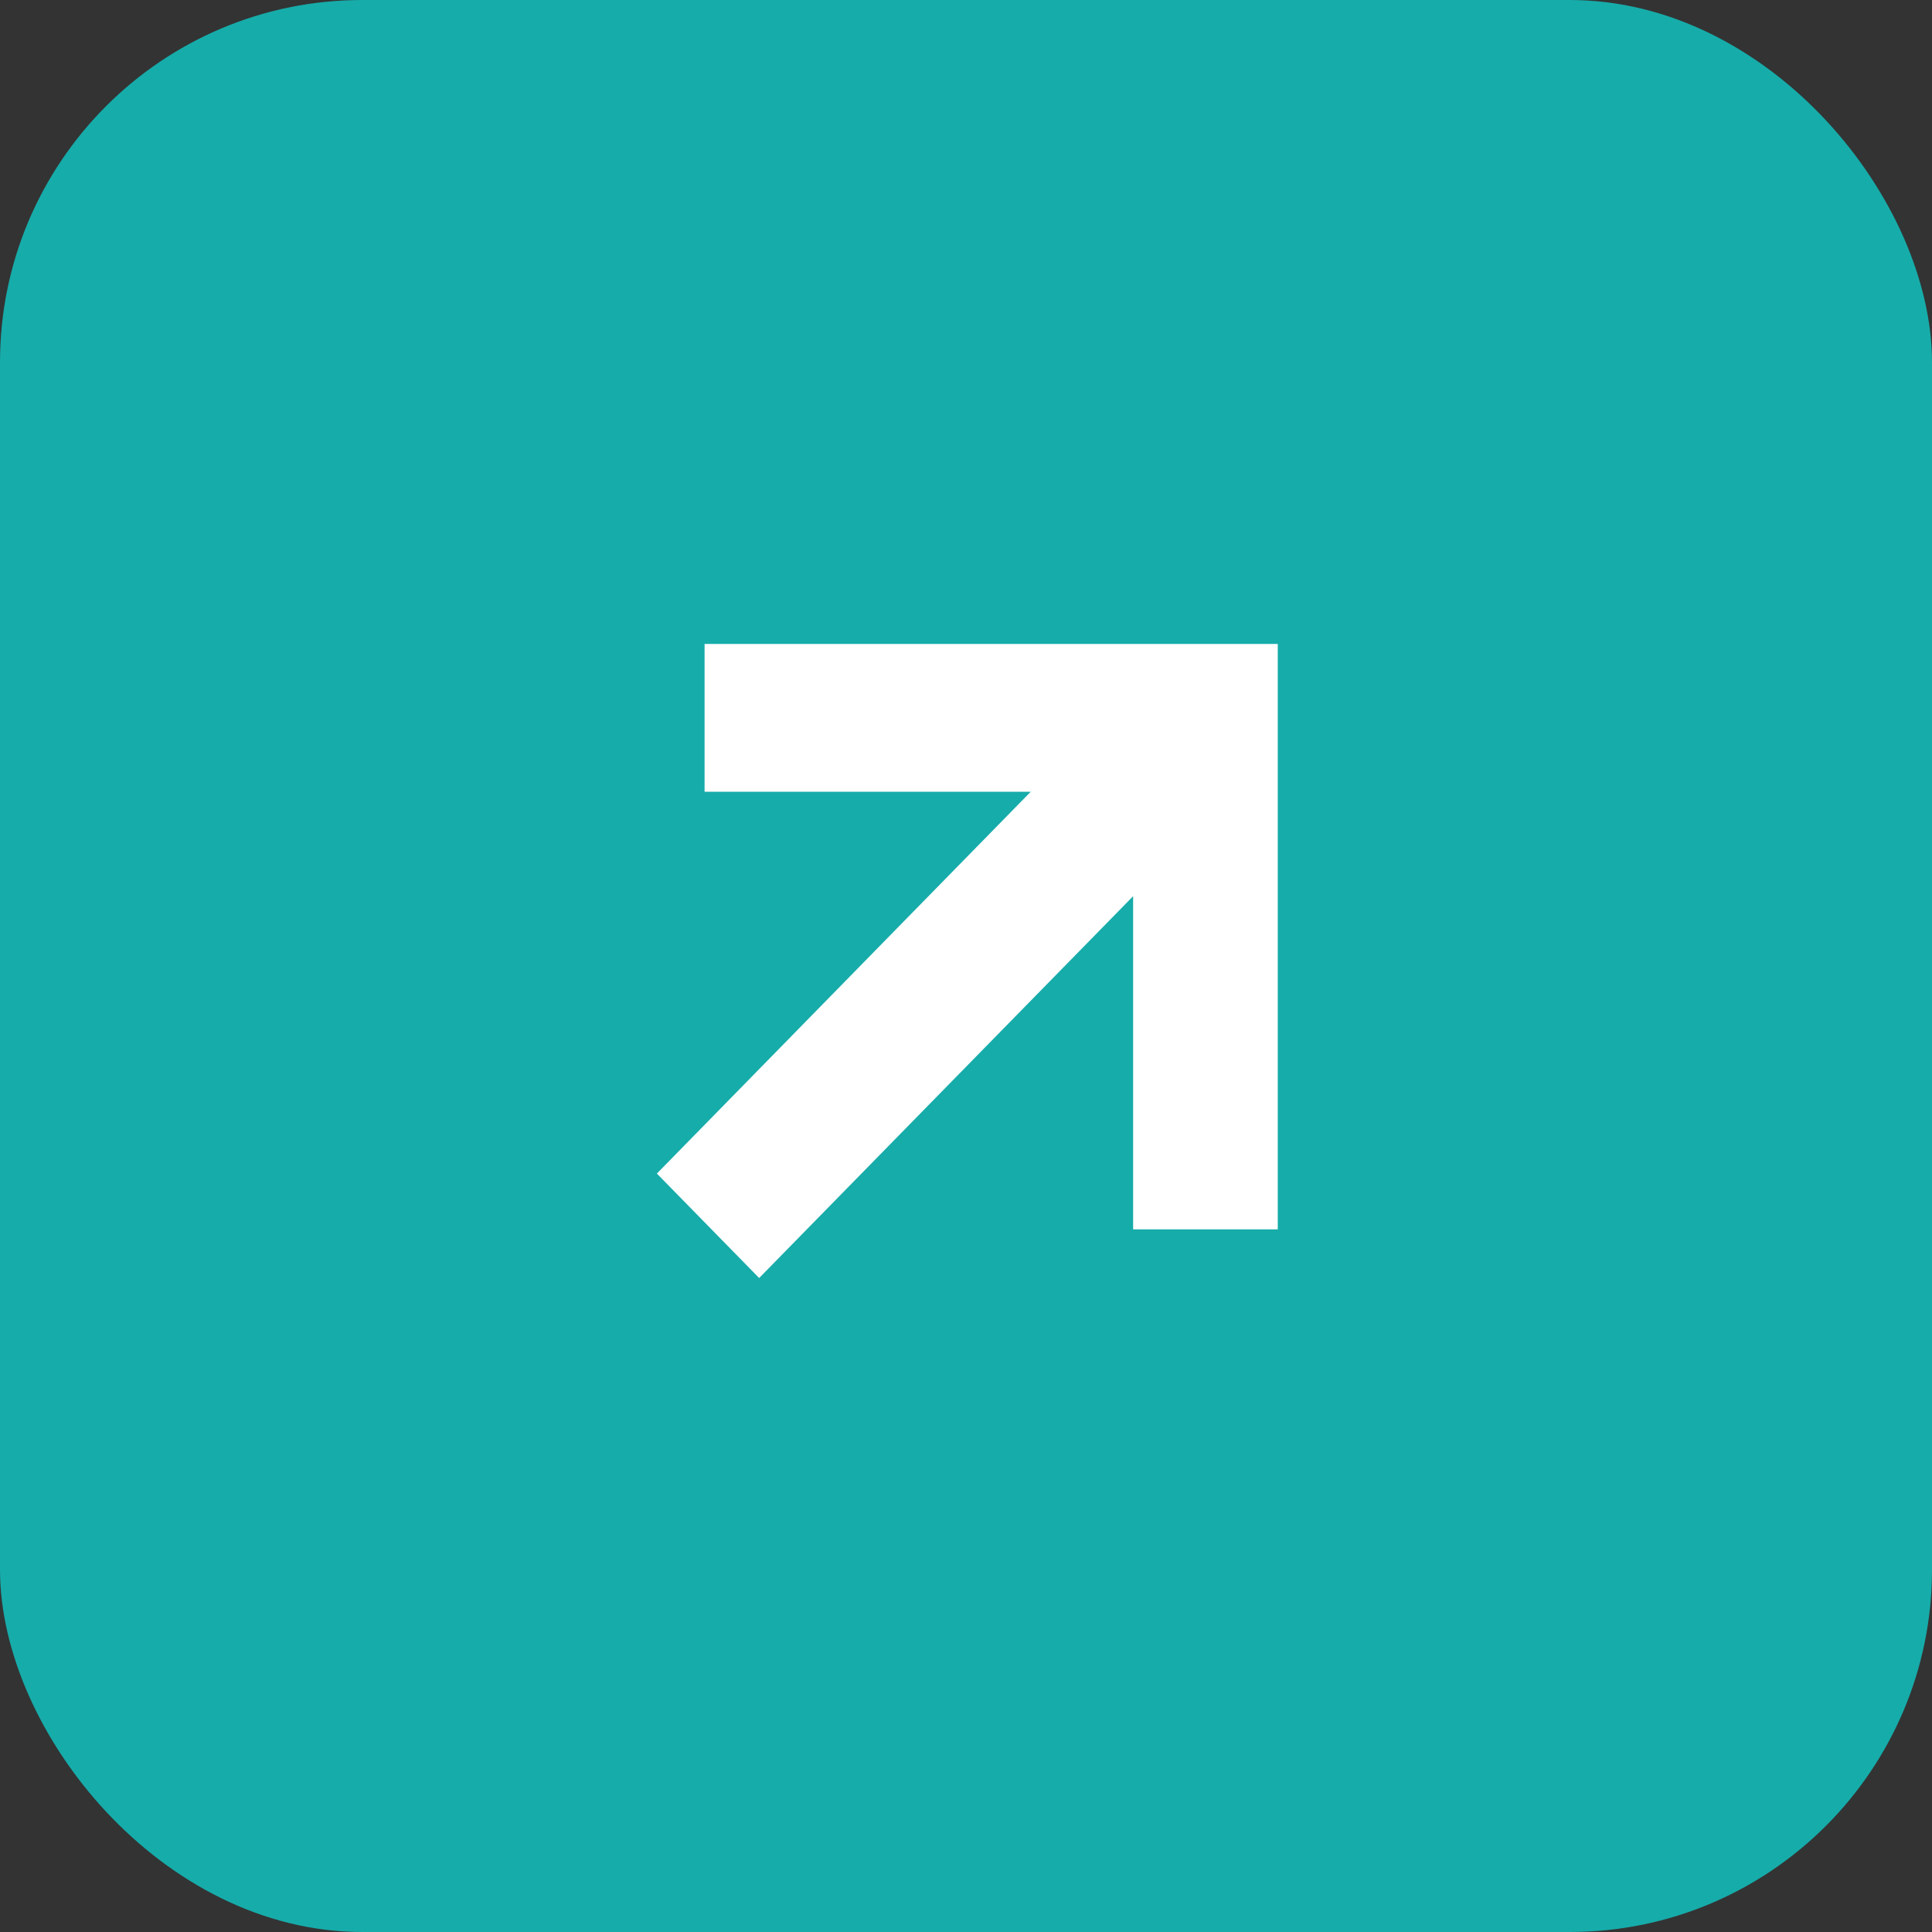
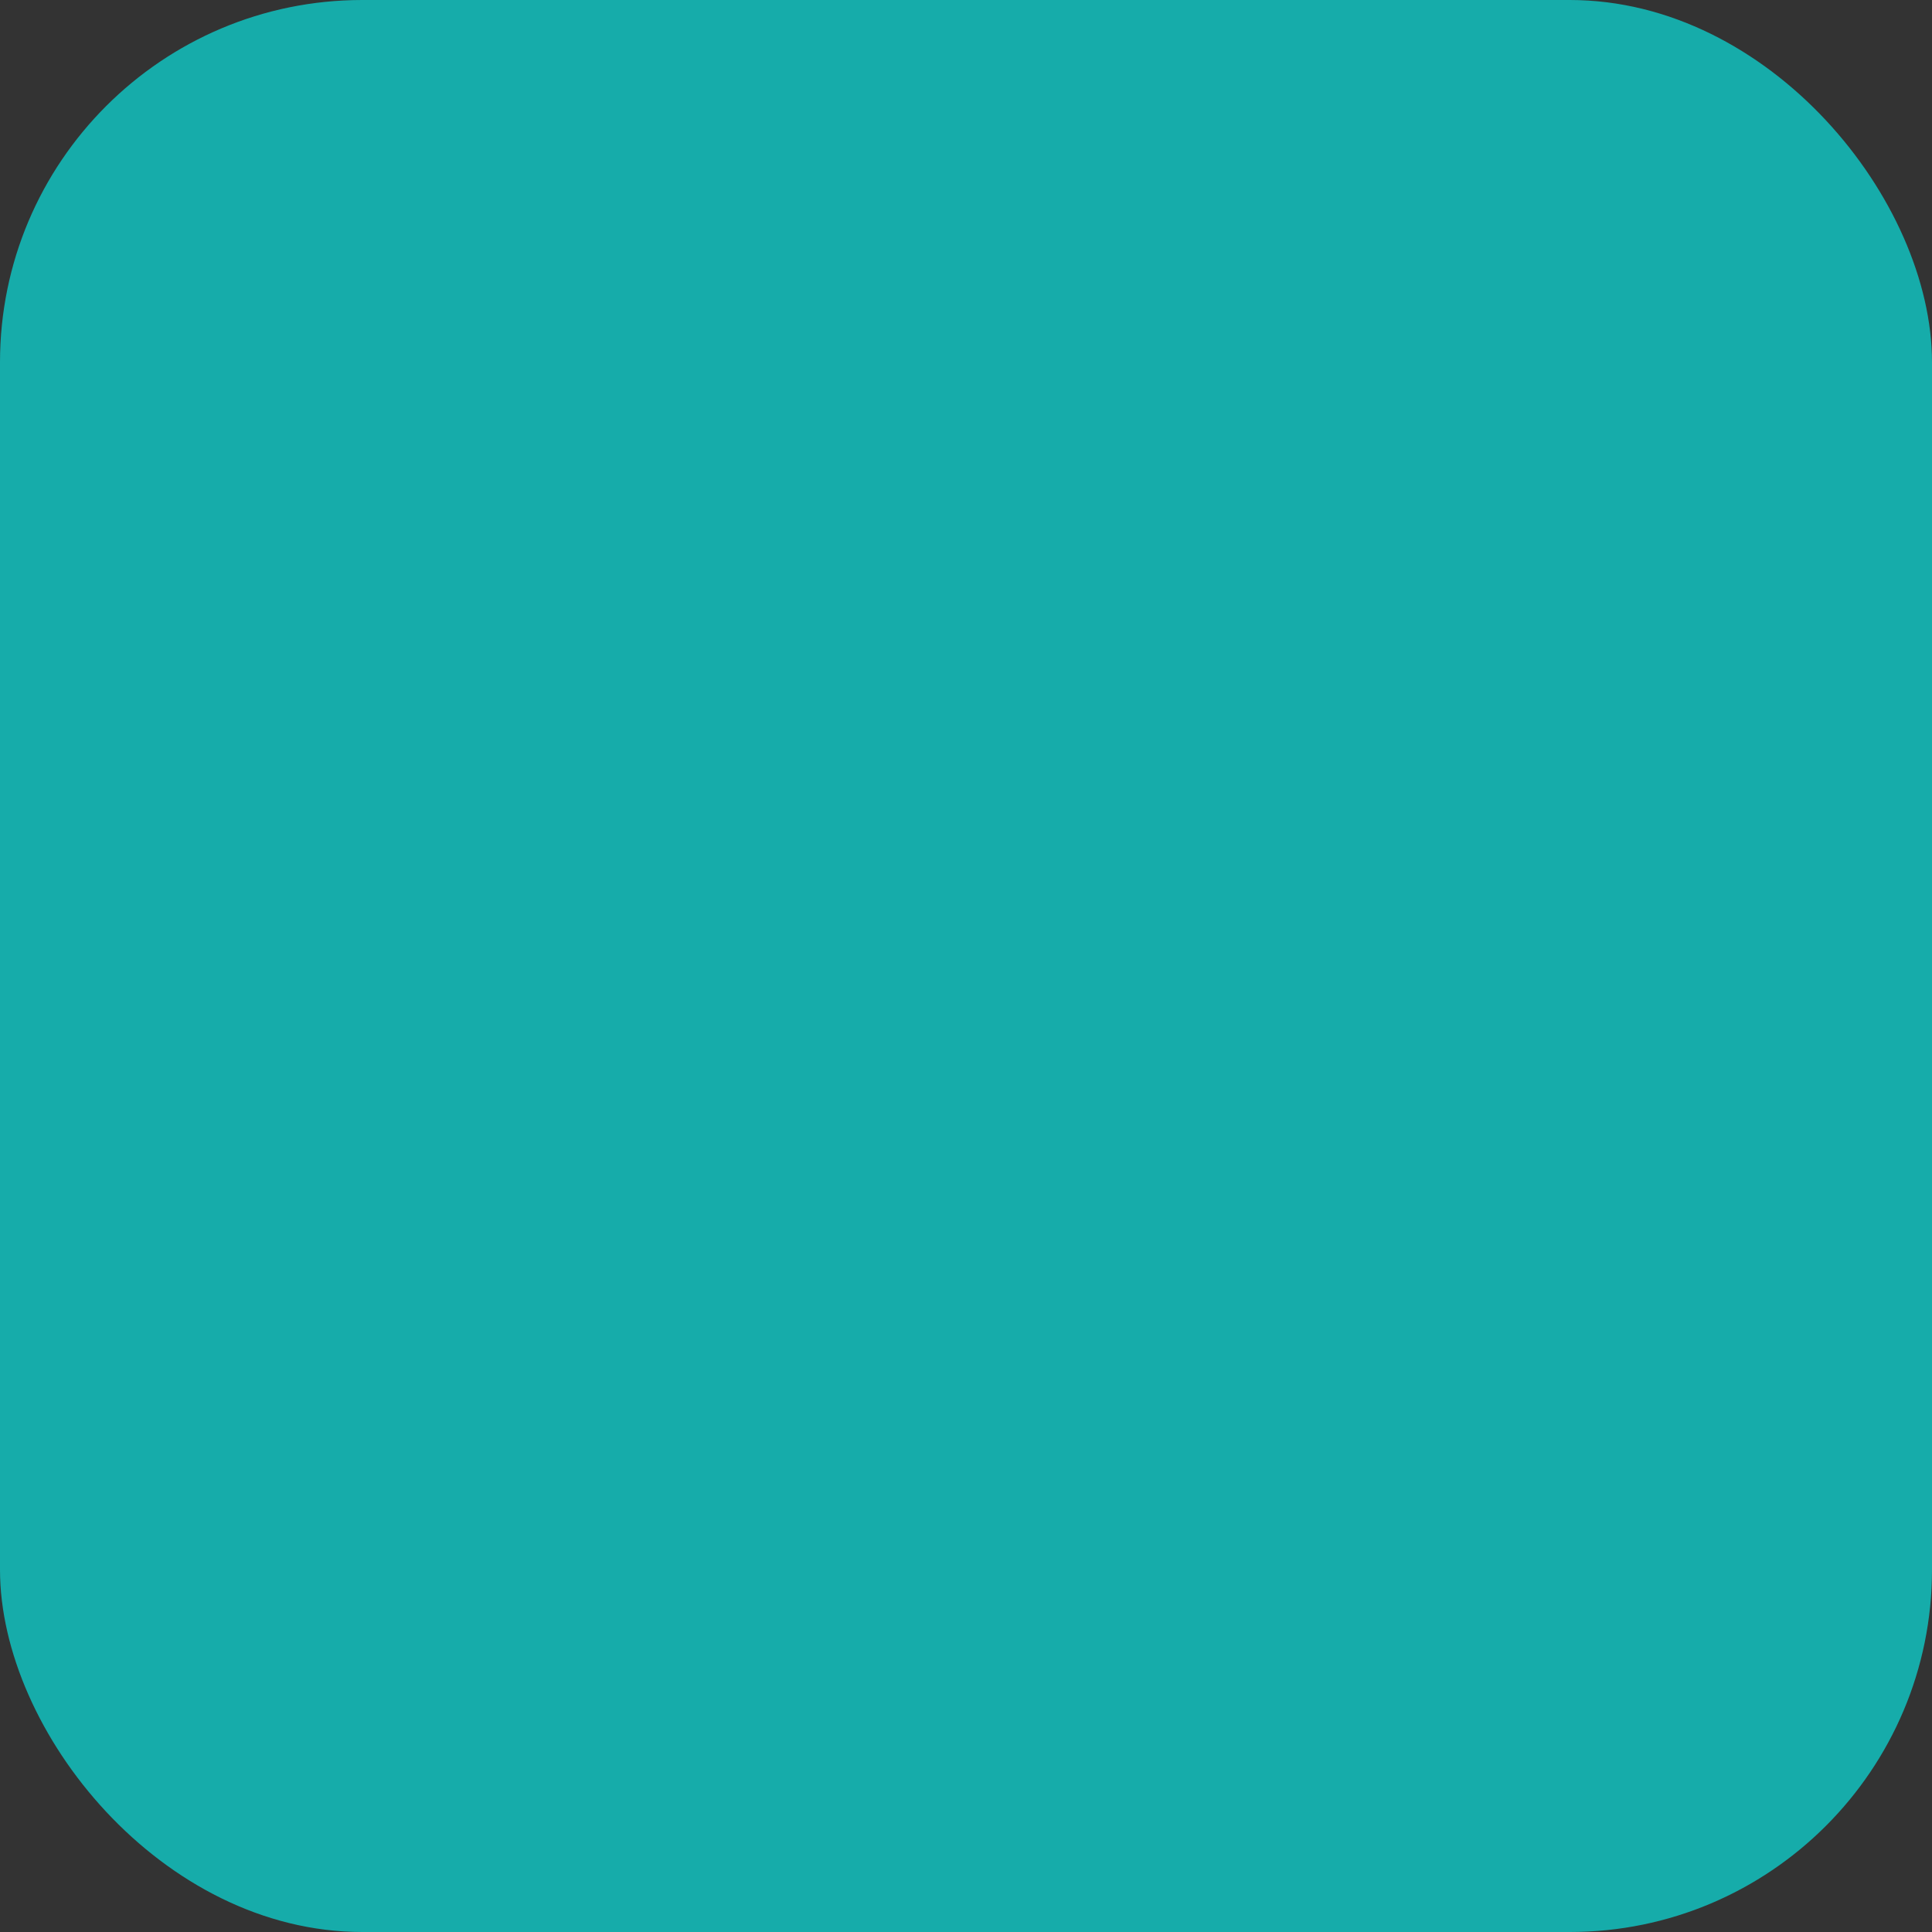
<svg xmlns="http://www.w3.org/2000/svg" width="16" height="16" viewBox="0 0 16 16" fill="none">
  <rect x="0" y="0" width="16" height="16" fill="#333333" stroke="none" />
  <rect width="16" height="16" rx="3" fill="#16ACAA" />
-   <path fill-rule="evenodd" clip-rule="evenodd" d="M10.582 5.333H5.835L5.835 6.557H8.536L5.44 9.719L6.287 10.584L9.384 7.422V10.181H10.582V5.333Z" fill="white" />
</svg>